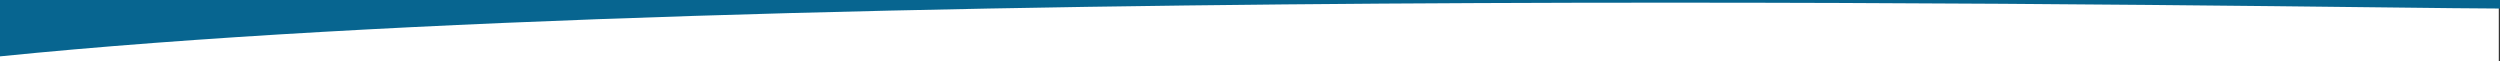
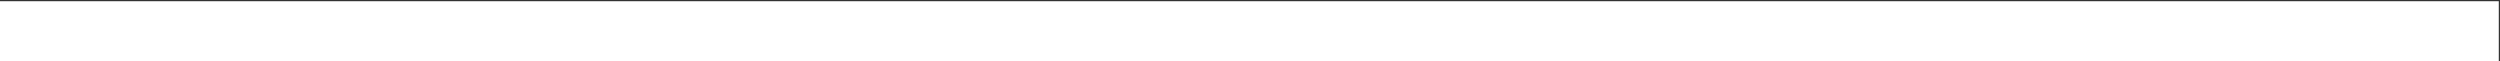
<svg xmlns="http://www.w3.org/2000/svg" version="1.1" id="Layer_1" x="0px" y="0px" viewBox="0 0 1024.5 25.2" style="enable-background:new 0 0 1024.5 25.2;" xml:space="preserve">
  <rect x="0" y="0" width="1024.5" height="25.2" fill="#333333" stroke="none" />
  <style type="text/css">
	.st0{fill:#FFFFFF;}
	.st1{fill:#076590;}
</style>
  <title>Group 13</title>
  <desc>Created with Sketch.</desc>
  <rect id="Rectangle" y="0.5" class="st0" width="1024" height="24.7" />
-   <path id="BKG" class="st1" d="M1024.5-0.2v3.7C956.7,3.4,316.6-8.9,0,23.1V-0.2H1024.5z" />
</svg>